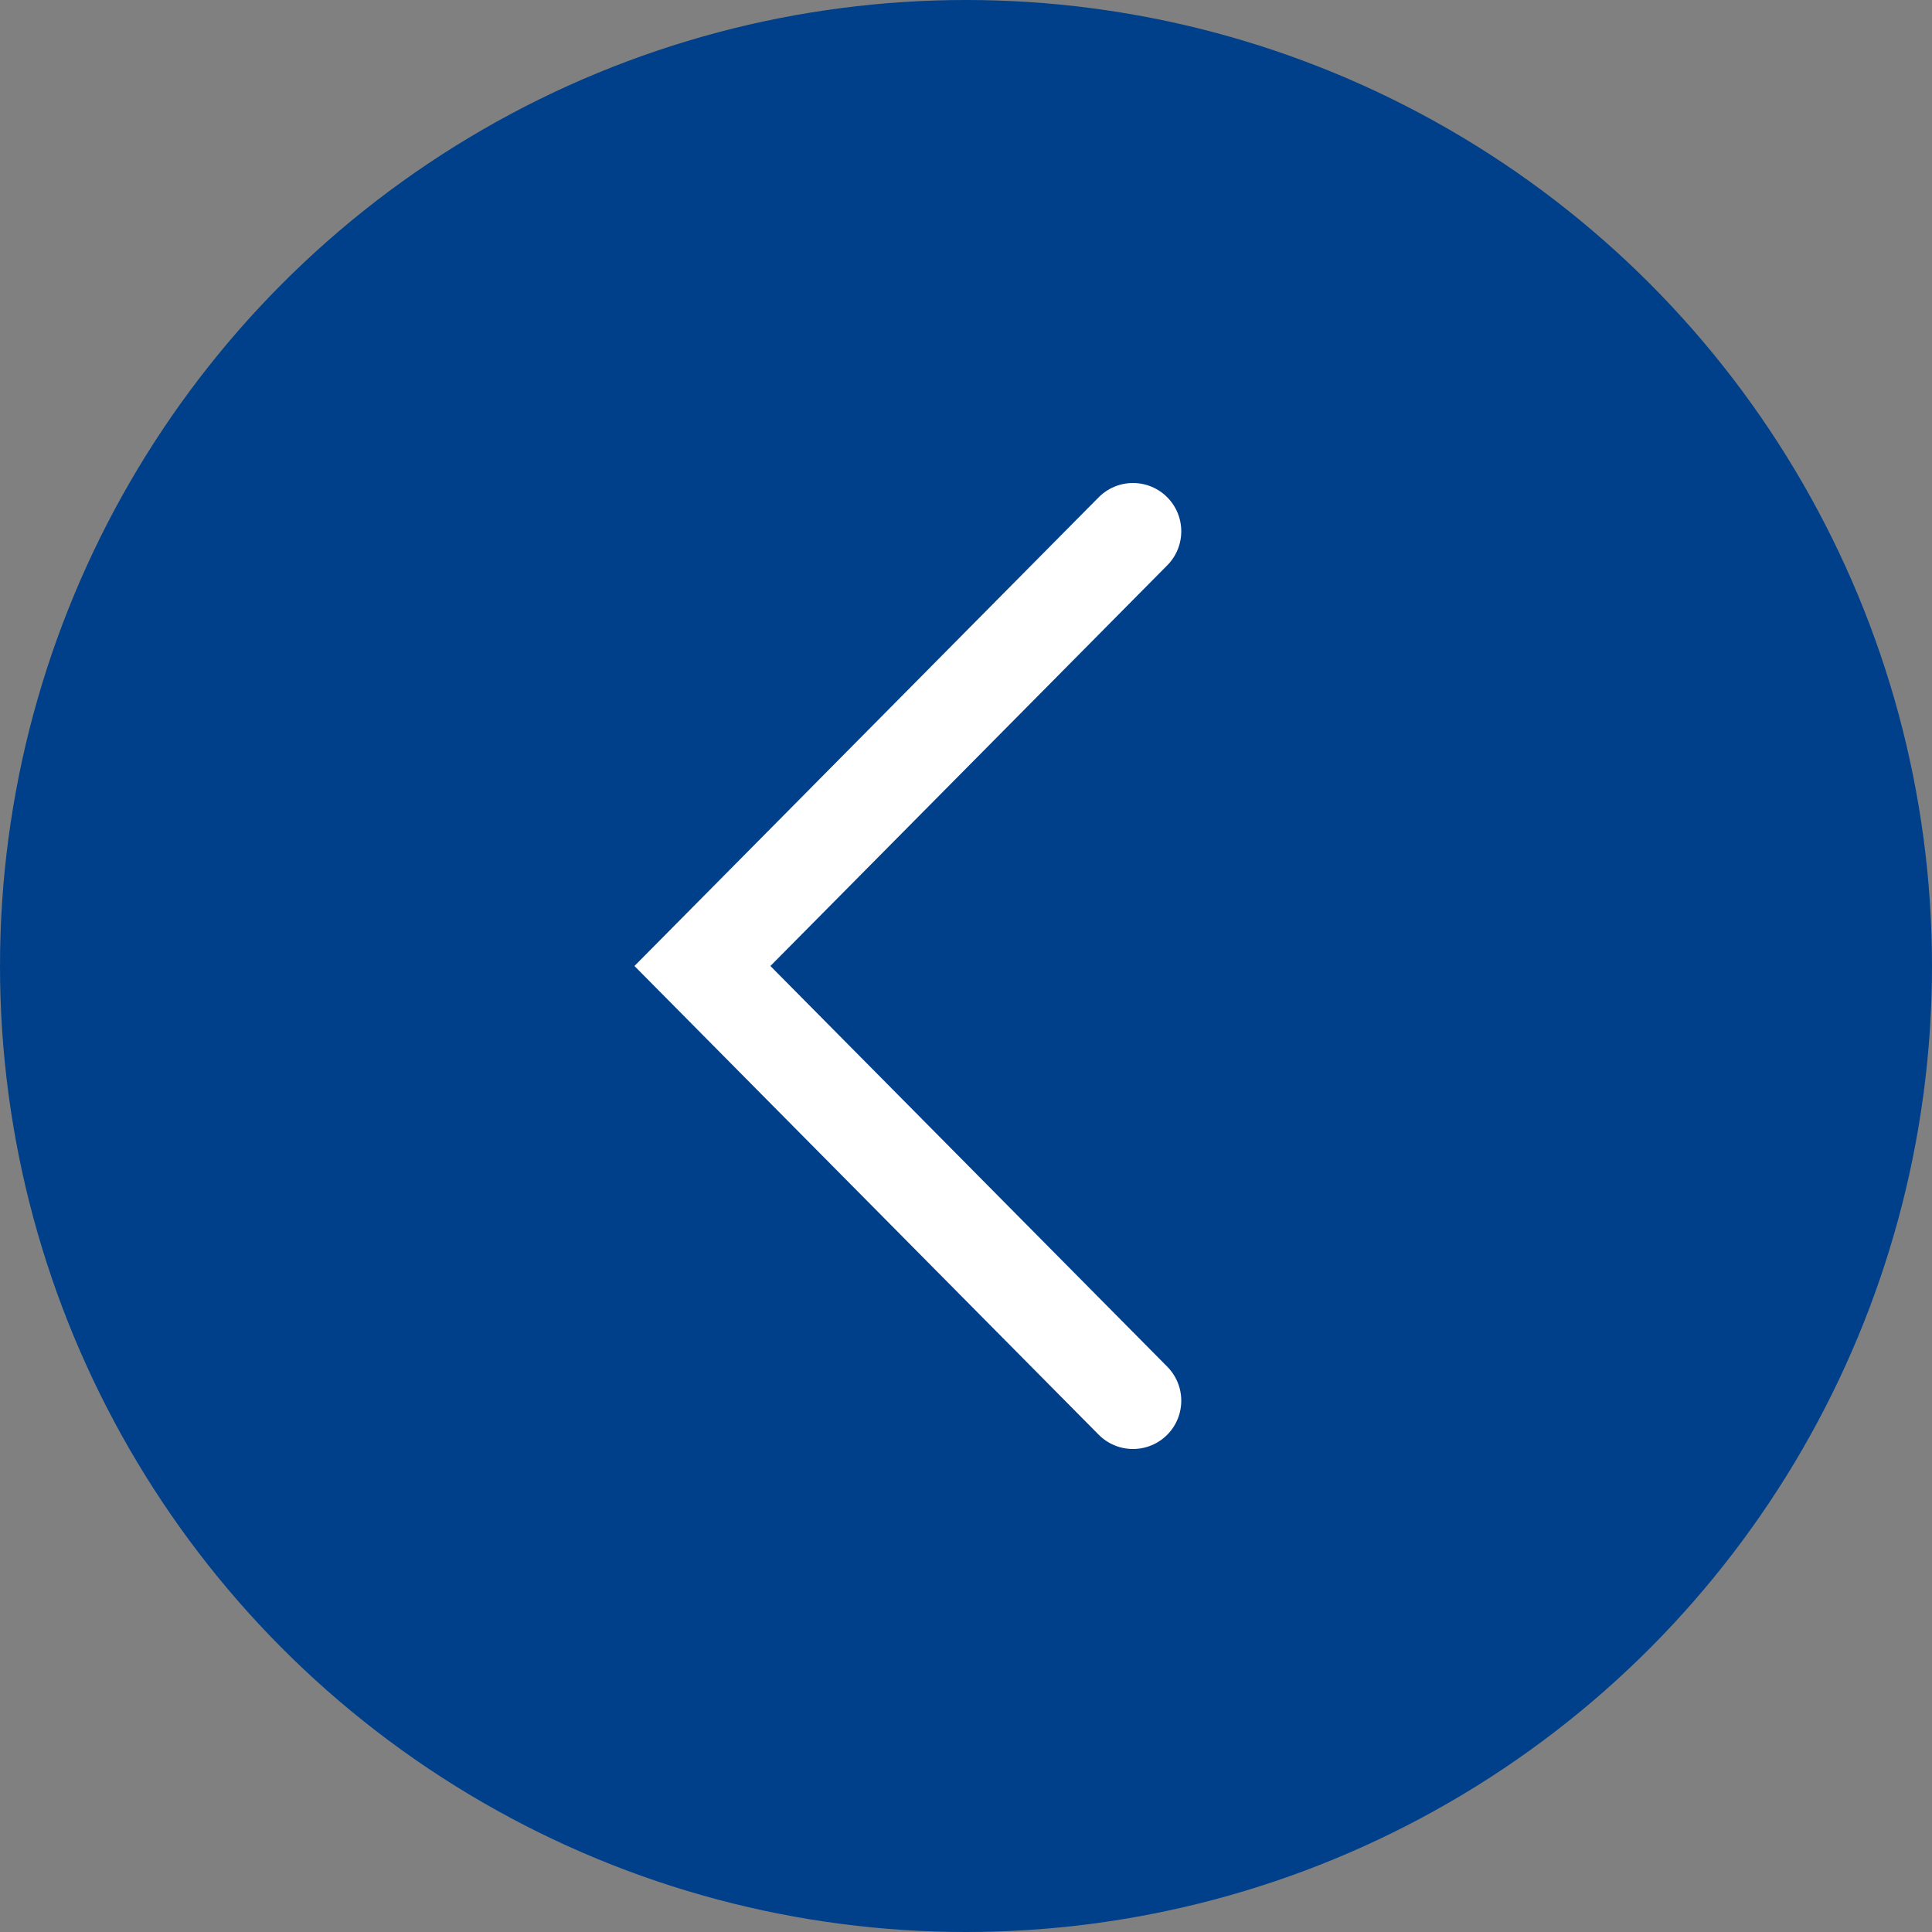
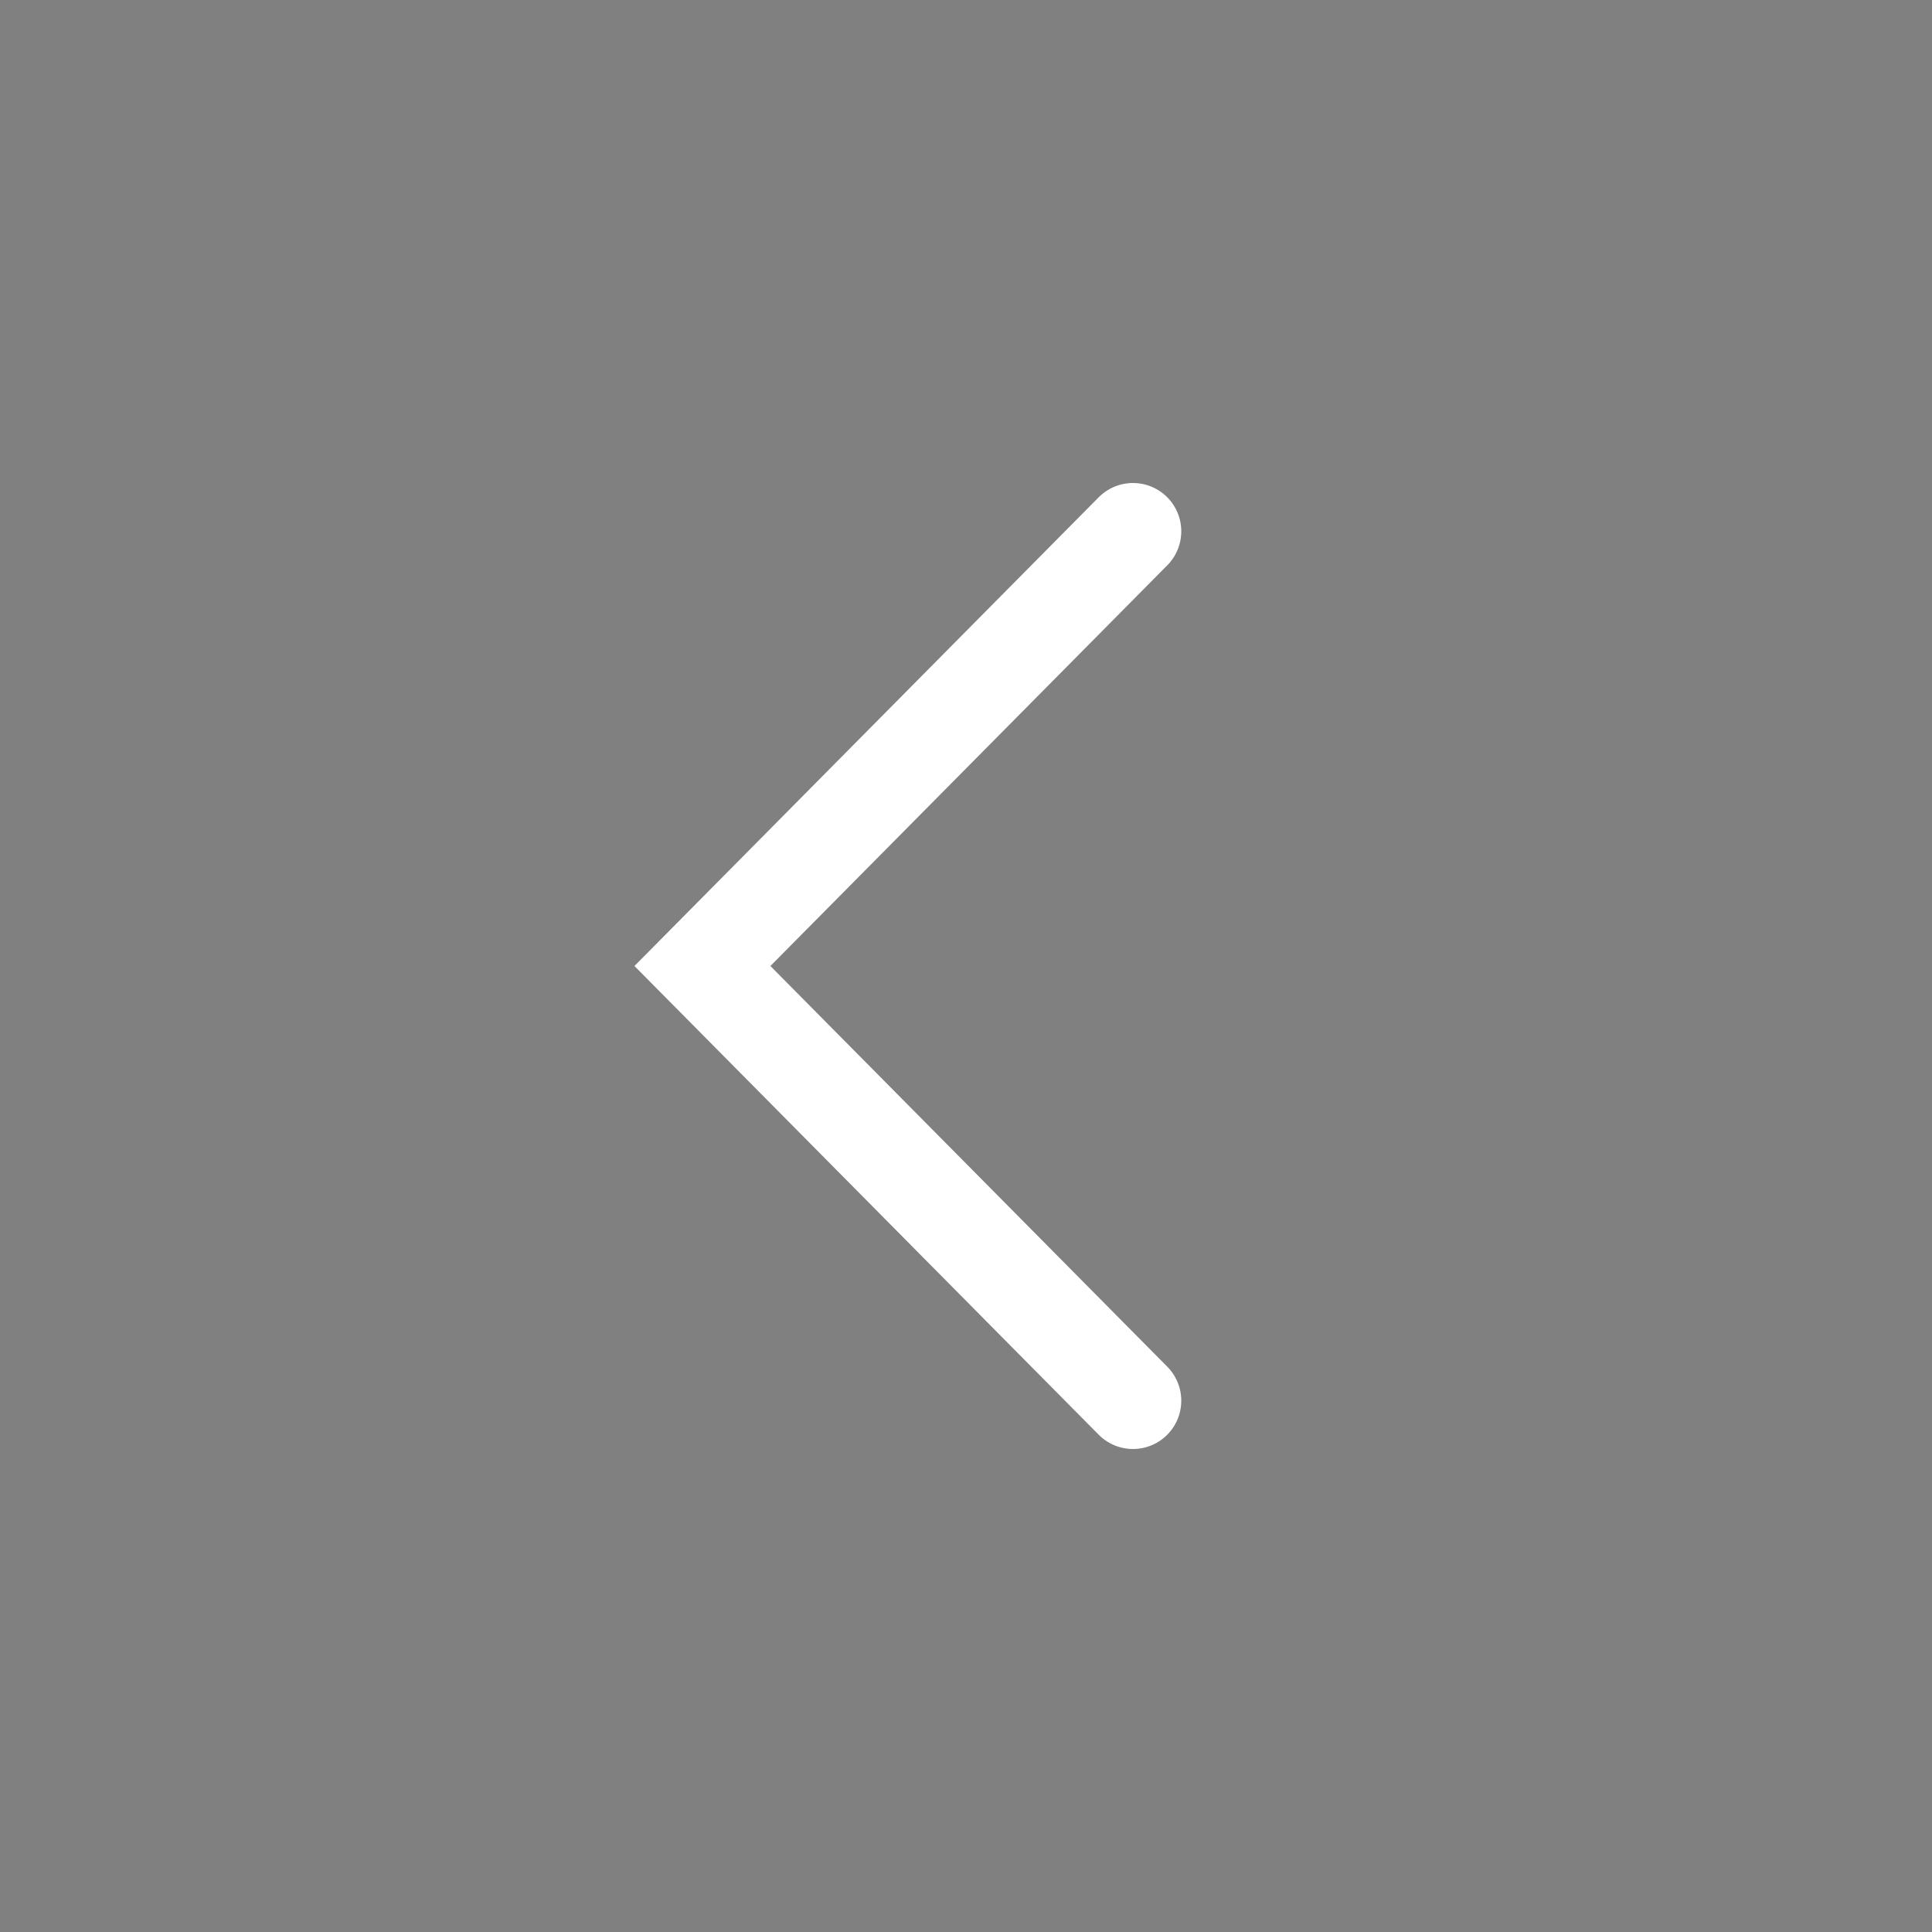
<svg xmlns="http://www.w3.org/2000/svg" width="40" height="40" viewBox="0 0 40 40" fill="none">
  <rect x="0" y="0" width="40" height="40" fill="#808080" stroke="none" />
-   <circle cx="20" cy="20" r="20" fill="#00408A" />
  <path d="M23.457 11L14.543 20L23.457 29" stroke="white" stroke-width="2" stroke-linecap="round" />
</svg>